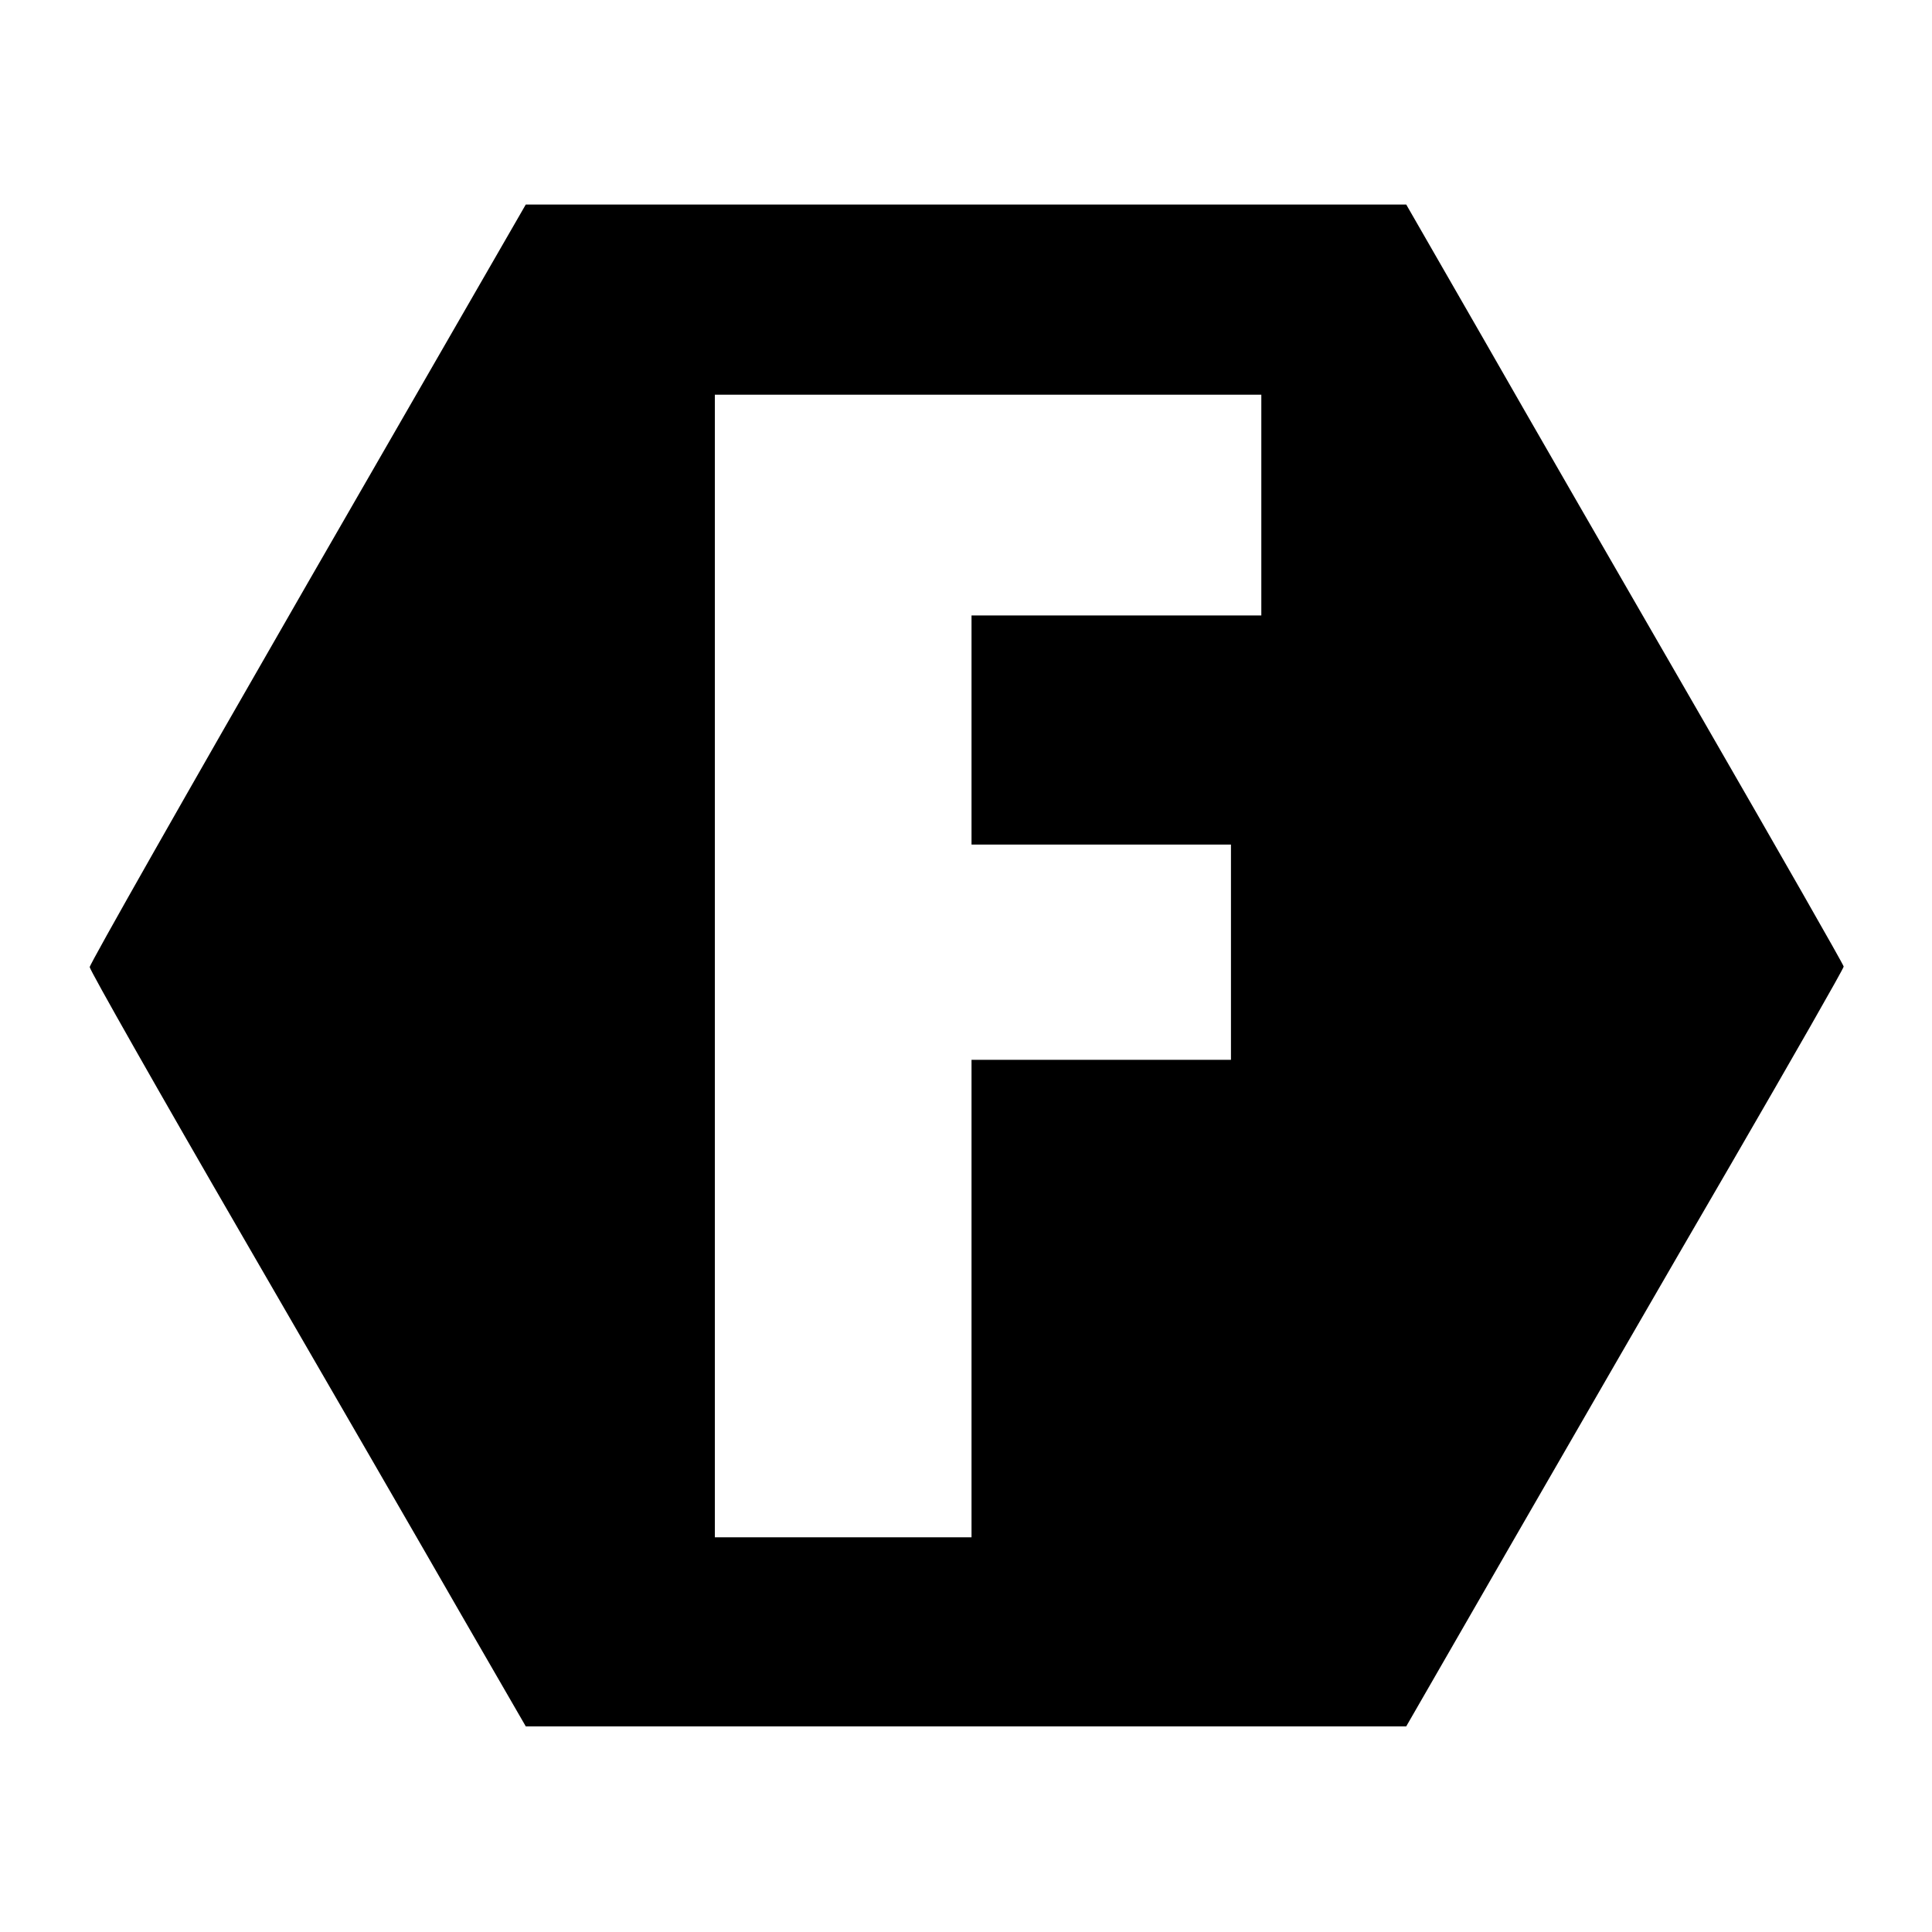
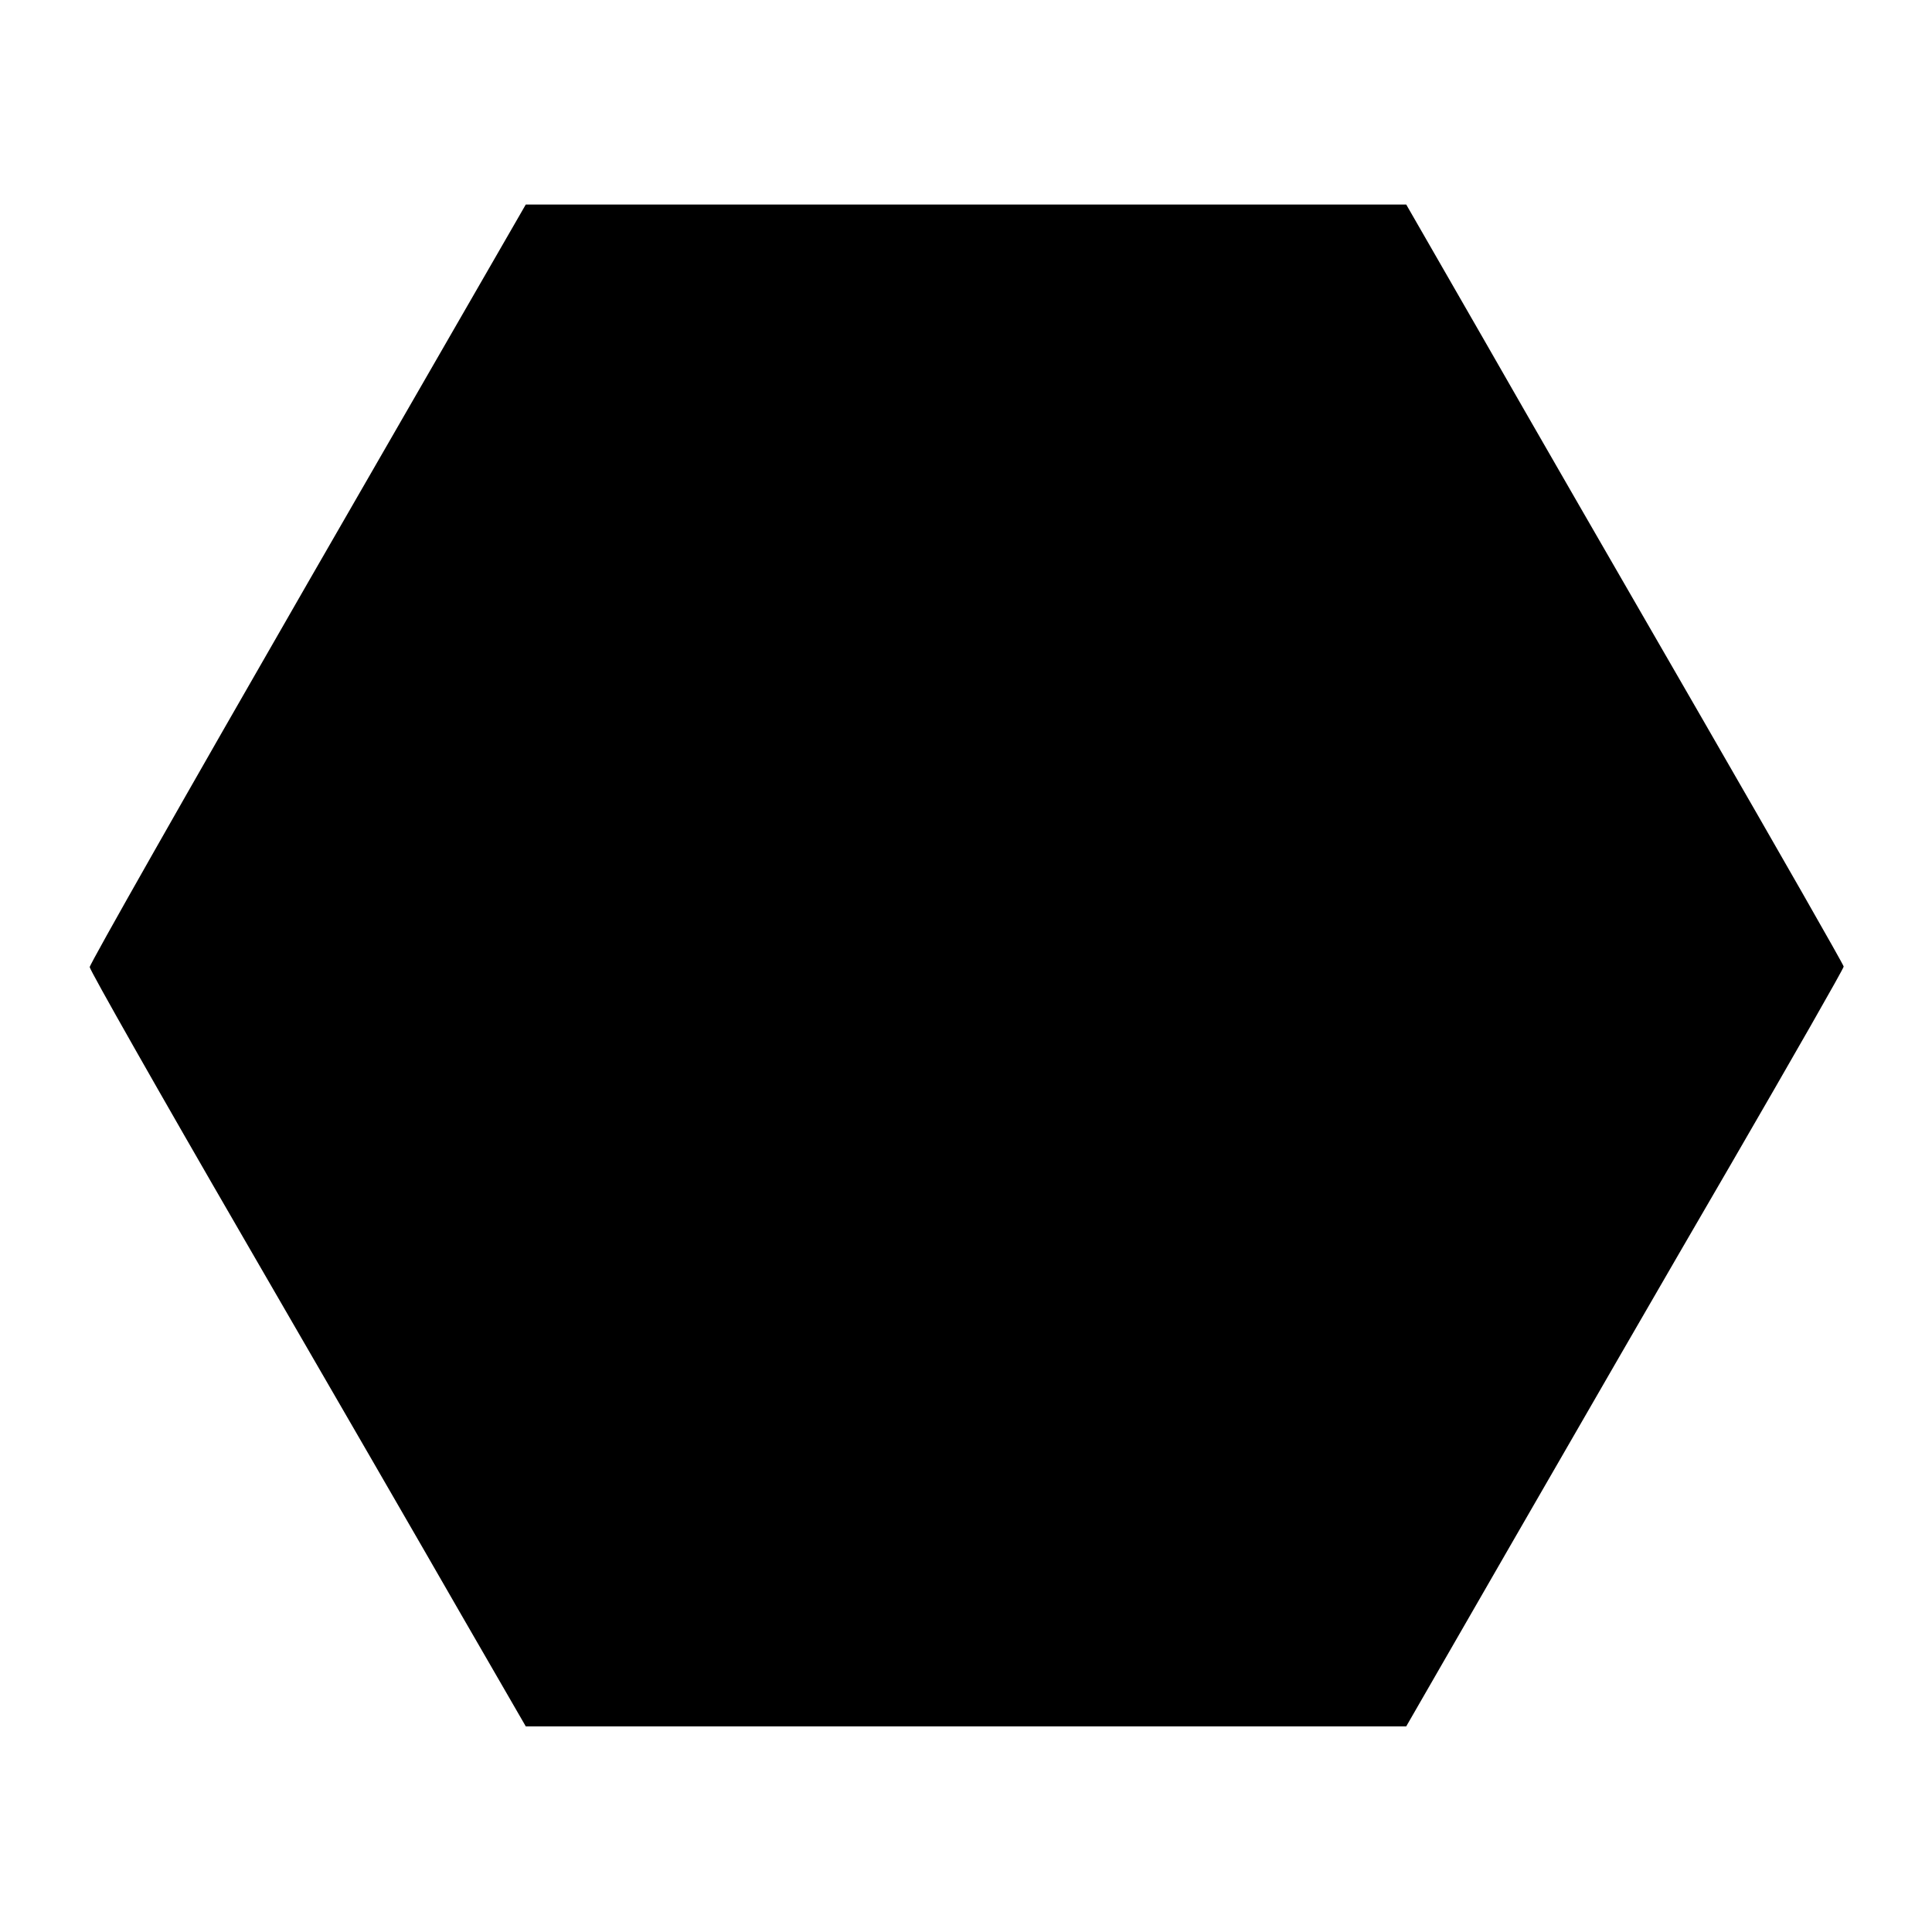
<svg xmlns="http://www.w3.org/2000/svg" version="1.0" width="700pt" height="700pt" viewBox="0 0 700 700" preserveAspectRatio="xMidYMid meet">
  <g transform="translate(0,700) scale(0.1,-0.1)" fill="#000000" stroke="none">
-     <path d="M1115 4888 c-434 -754 -790 -1381 -790 -1392 1 -12 251 -453 557 -981 306 -528 661 -1142 789 -1365 l234 -405 1595 0 1595 0 383 665 c211 366 567 983 793 1371 225 388 409 710 409 717 0 6 -231 410 -513 899 -282 488 -639 1107 -792 1375 l-280 487 -1595 0 -1595 0 -790 -1371z m3455 282 l0 -400 -525 0 -525 0 0 -415 0 -415 470 0 470 0 0 -390 0 -390 -470 0 -470 0 0 -865 0 -865 -465 0 -465 0 0 2070 0 2070 990 0 990 0 0 -400z" />
+     <path d="M1115 4888 c-434 -754 -790 -1381 -790 -1392 1 -12 251 -453 557 -981 306 -528 661 -1142 789 -1365 l234 -405 1595 0 1595 0 383 665 c211 366 567 983 793 1371 225 388 409 710 409 717 0 6 -231 410 -513 899 -282 488 -639 1107 -792 1375 l-280 487 -1595 0 -1595 0 -790 -1371z m3455 282 z" />
  </g>
</svg>